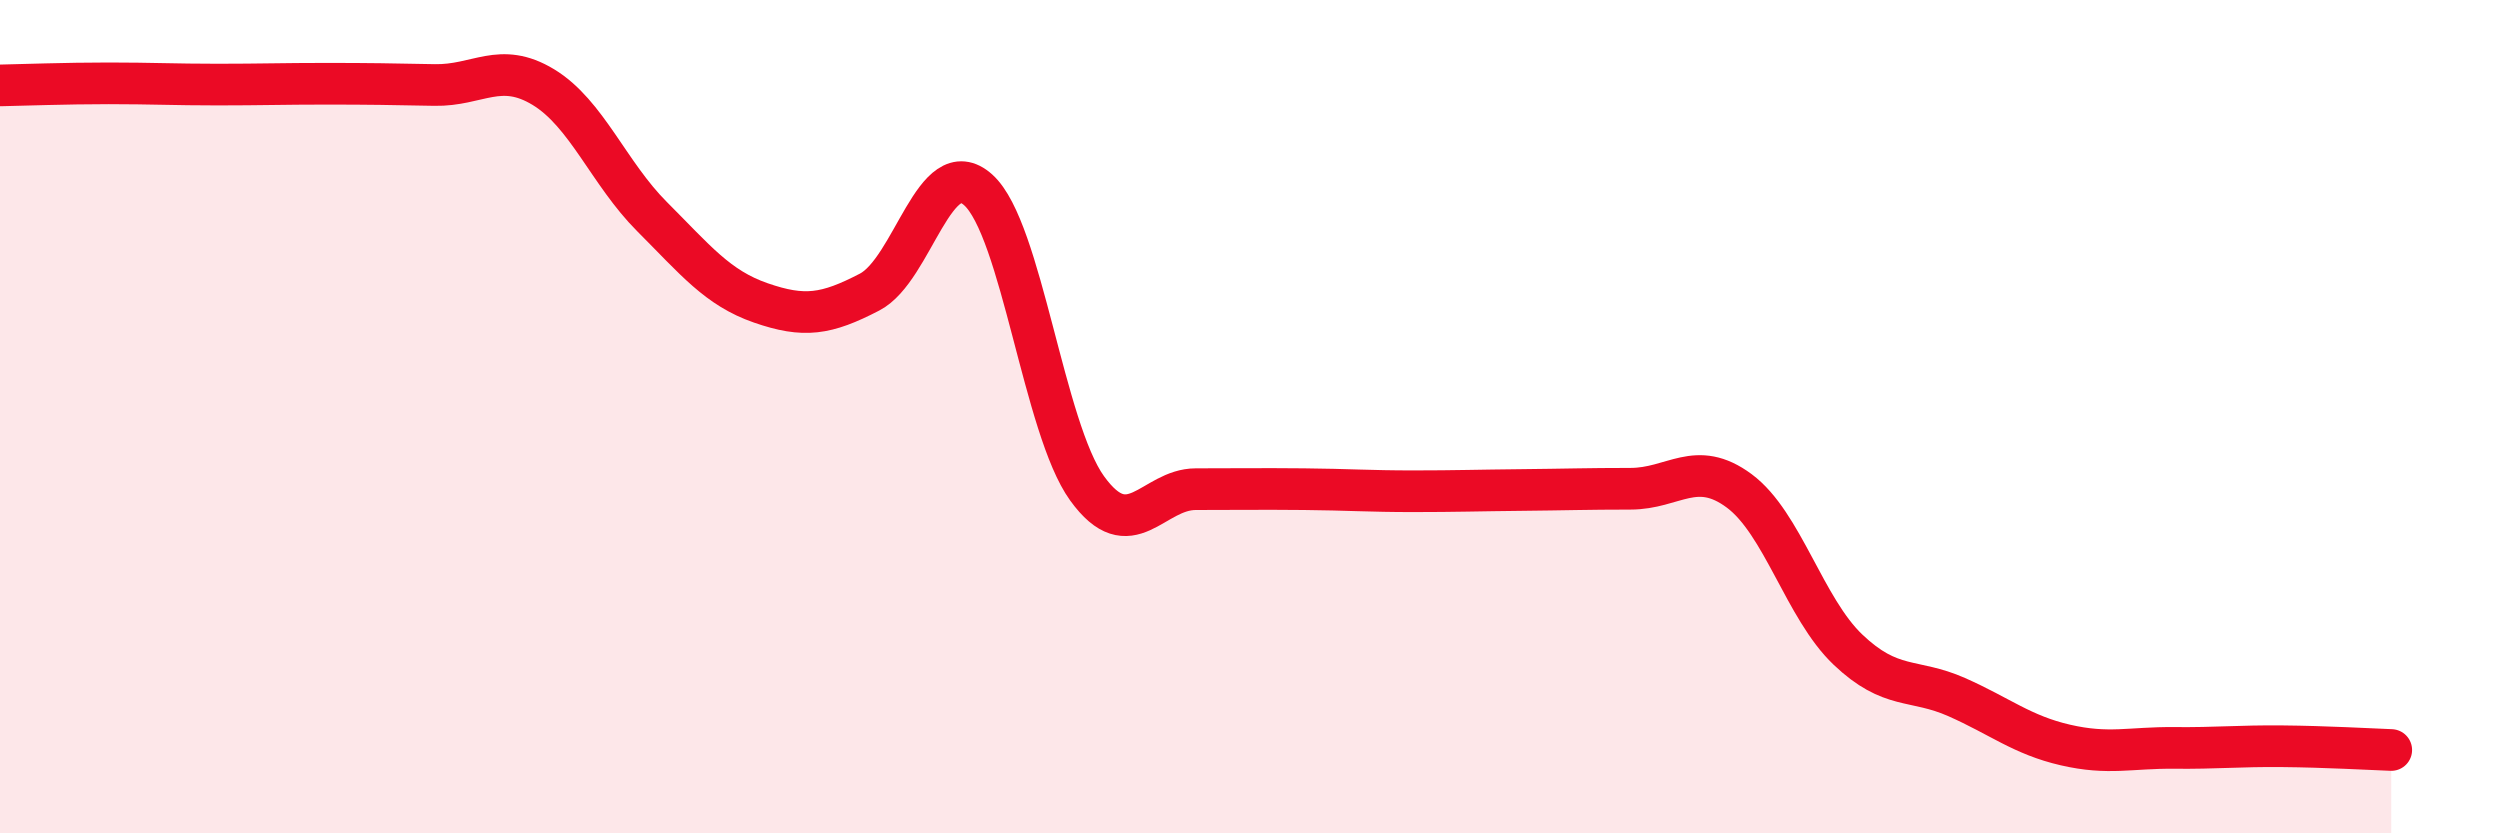
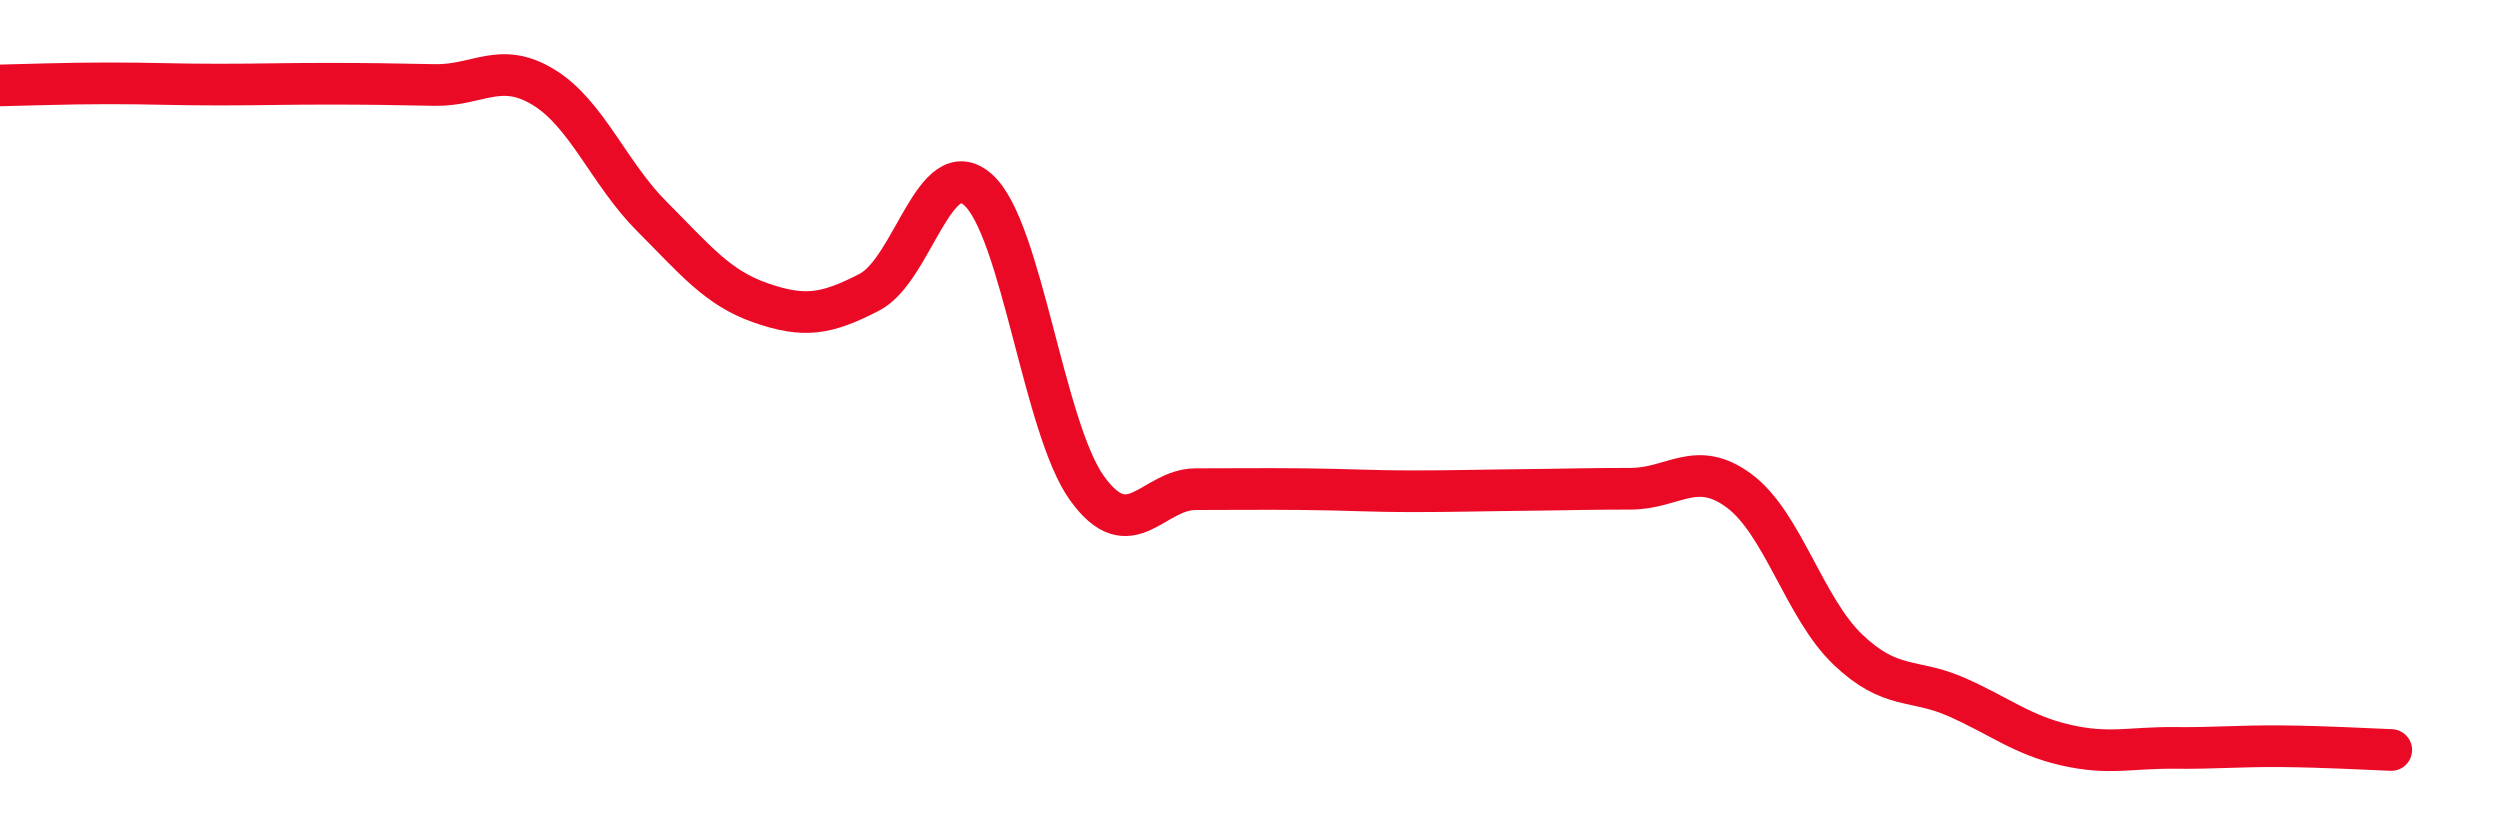
<svg xmlns="http://www.w3.org/2000/svg" width="60" height="20" viewBox="0 0 60 20">
-   <path d="M 0,2.05 C 0.52,2.04 1.57,2 2.61,2 C 3.65,2 4.18,2.03 5.22,2.03 C 6.26,2.03 6.79,2.01 7.83,2.01 C 8.87,2.01 9.39,2.02 10.43,2.04 C 11.47,2.06 12,1.46 13.04,2.09 C 14.08,2.72 14.61,4.16 15.65,5.2 C 16.69,6.24 17.22,6.91 18.26,7.27 C 19.3,7.63 19.83,7.55 20.87,7.01 C 21.91,6.47 22.44,3.62 23.48,4.56 C 24.52,5.5 25.05,10.28 26.09,11.72 C 27.13,13.16 27.66,11.74 28.7,11.74 C 29.74,11.74 30.26,11.73 31.3,11.74 C 32.34,11.75 32.87,11.79 33.91,11.79 C 34.95,11.79 35.48,11.77 36.52,11.76 C 37.56,11.75 38.09,11.73 39.13,11.73 C 40.17,11.73 40.7,11.01 41.74,11.78 C 42.78,12.55 43.31,14.6 44.35,15.59 C 45.39,16.58 45.92,16.27 46.96,16.73 C 48,17.19 48.53,17.64 49.57,17.88 C 50.61,18.12 51.13,17.94 52.17,17.95 C 53.21,17.96 53.74,17.9 54.78,17.91 C 55.82,17.92 56.87,17.98 57.39,18L57.39 20L0 20Z" fill="#EB0A25" opacity="0.1" stroke-linecap="round" stroke-linejoin="round" />
  <path d="M 0,2.05 C 0.52,2.04 1.57,2 2.61,2 C 3.65,2 4.18,2.03 5.22,2.03 C 6.26,2.03 6.79,2.01 7.83,2.01 C 8.87,2.01 9.39,2.02 10.43,2.04 C 11.47,2.06 12,1.46 13.04,2.09 C 14.08,2.72 14.61,4.16 15.65,5.2 C 16.69,6.24 17.22,6.91 18.26,7.27 C 19.3,7.63 19.83,7.55 20.87,7.01 C 21.91,6.47 22.44,3.62 23.48,4.56 C 24.52,5.5 25.05,10.28 26.09,11.72 C 27.13,13.16 27.66,11.74 28.7,11.74 C 29.74,11.74 30.26,11.73 31.3,11.74 C 32.34,11.75 32.87,11.79 33.91,11.79 C 34.95,11.79 35.48,11.77 36.52,11.76 C 37.56,11.75 38.09,11.73 39.13,11.73 C 40.17,11.73 40.7,11.01 41.74,11.78 C 42.78,12.55 43.31,14.6 44.35,15.59 C 45.39,16.58 45.92,16.27 46.96,16.73 C 48,17.19 48.53,17.64 49.57,17.88 C 50.61,18.12 51.13,17.94 52.17,17.95 C 53.21,17.96 53.74,17.9 54.78,17.91 C 55.82,17.92 56.87,17.98 57.39,18" stroke="#EB0A25" stroke-width="1" fill="none" stroke-linecap="round" stroke-linejoin="round" />
</svg>